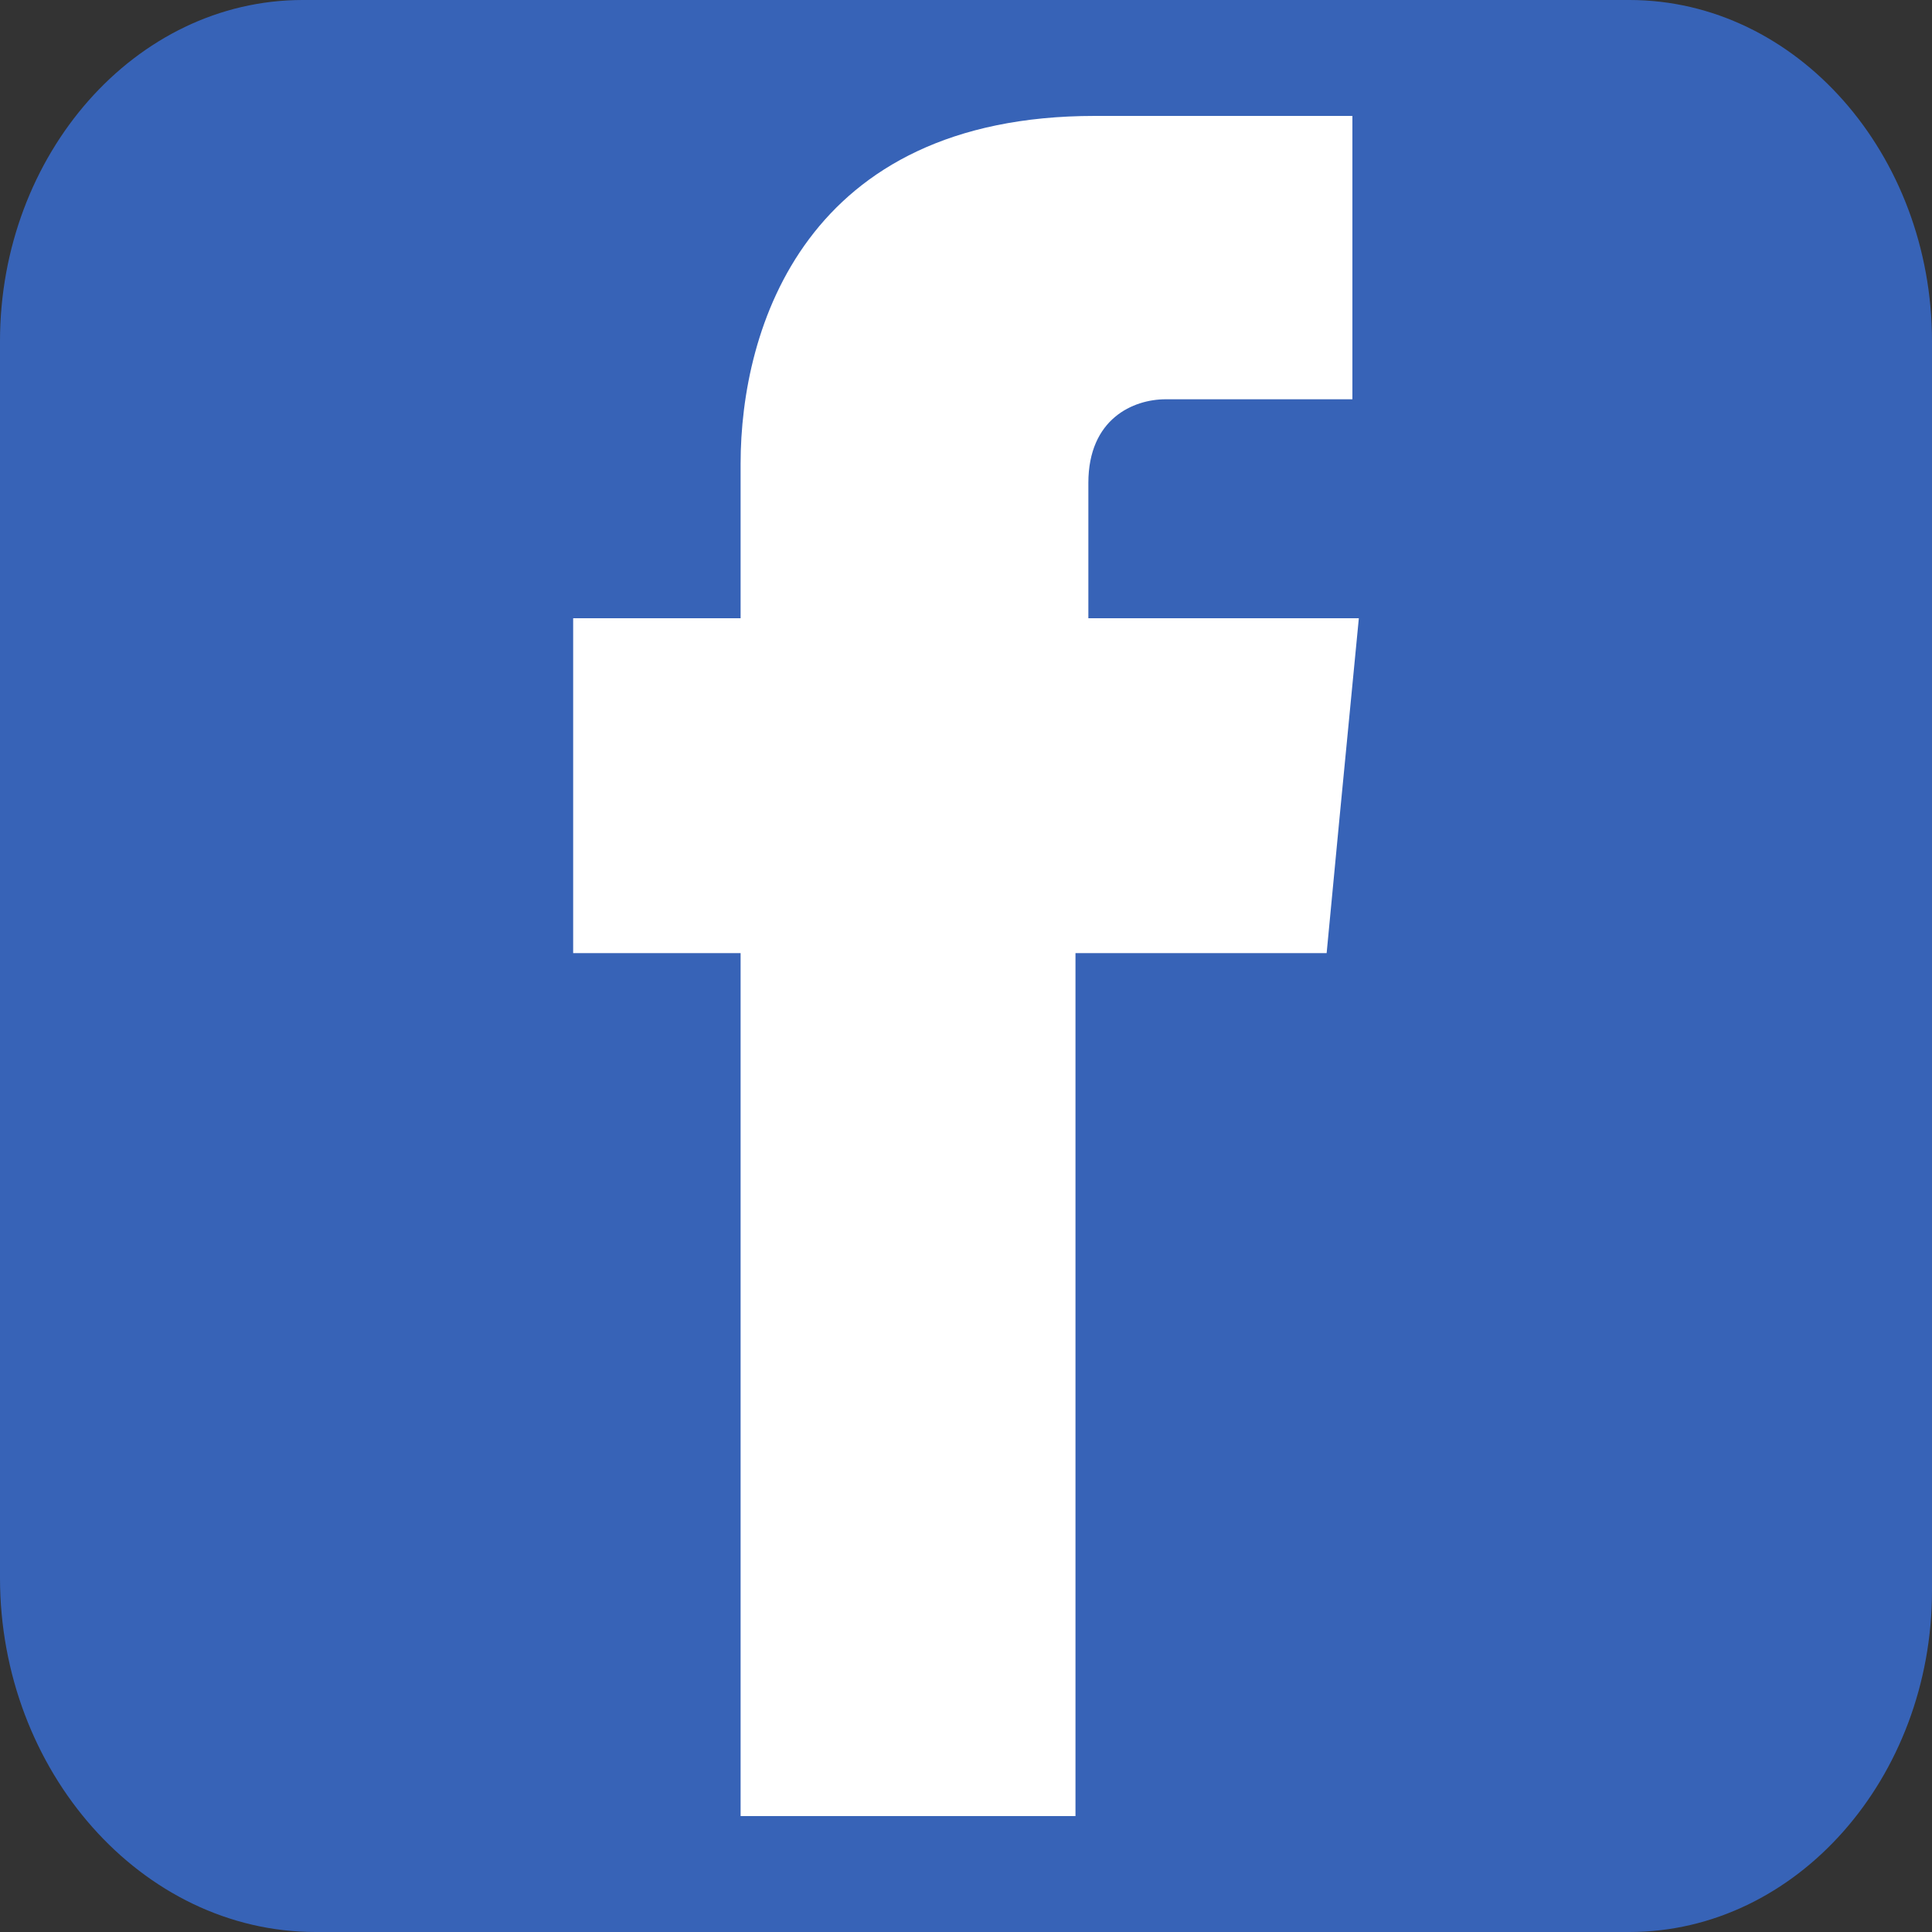
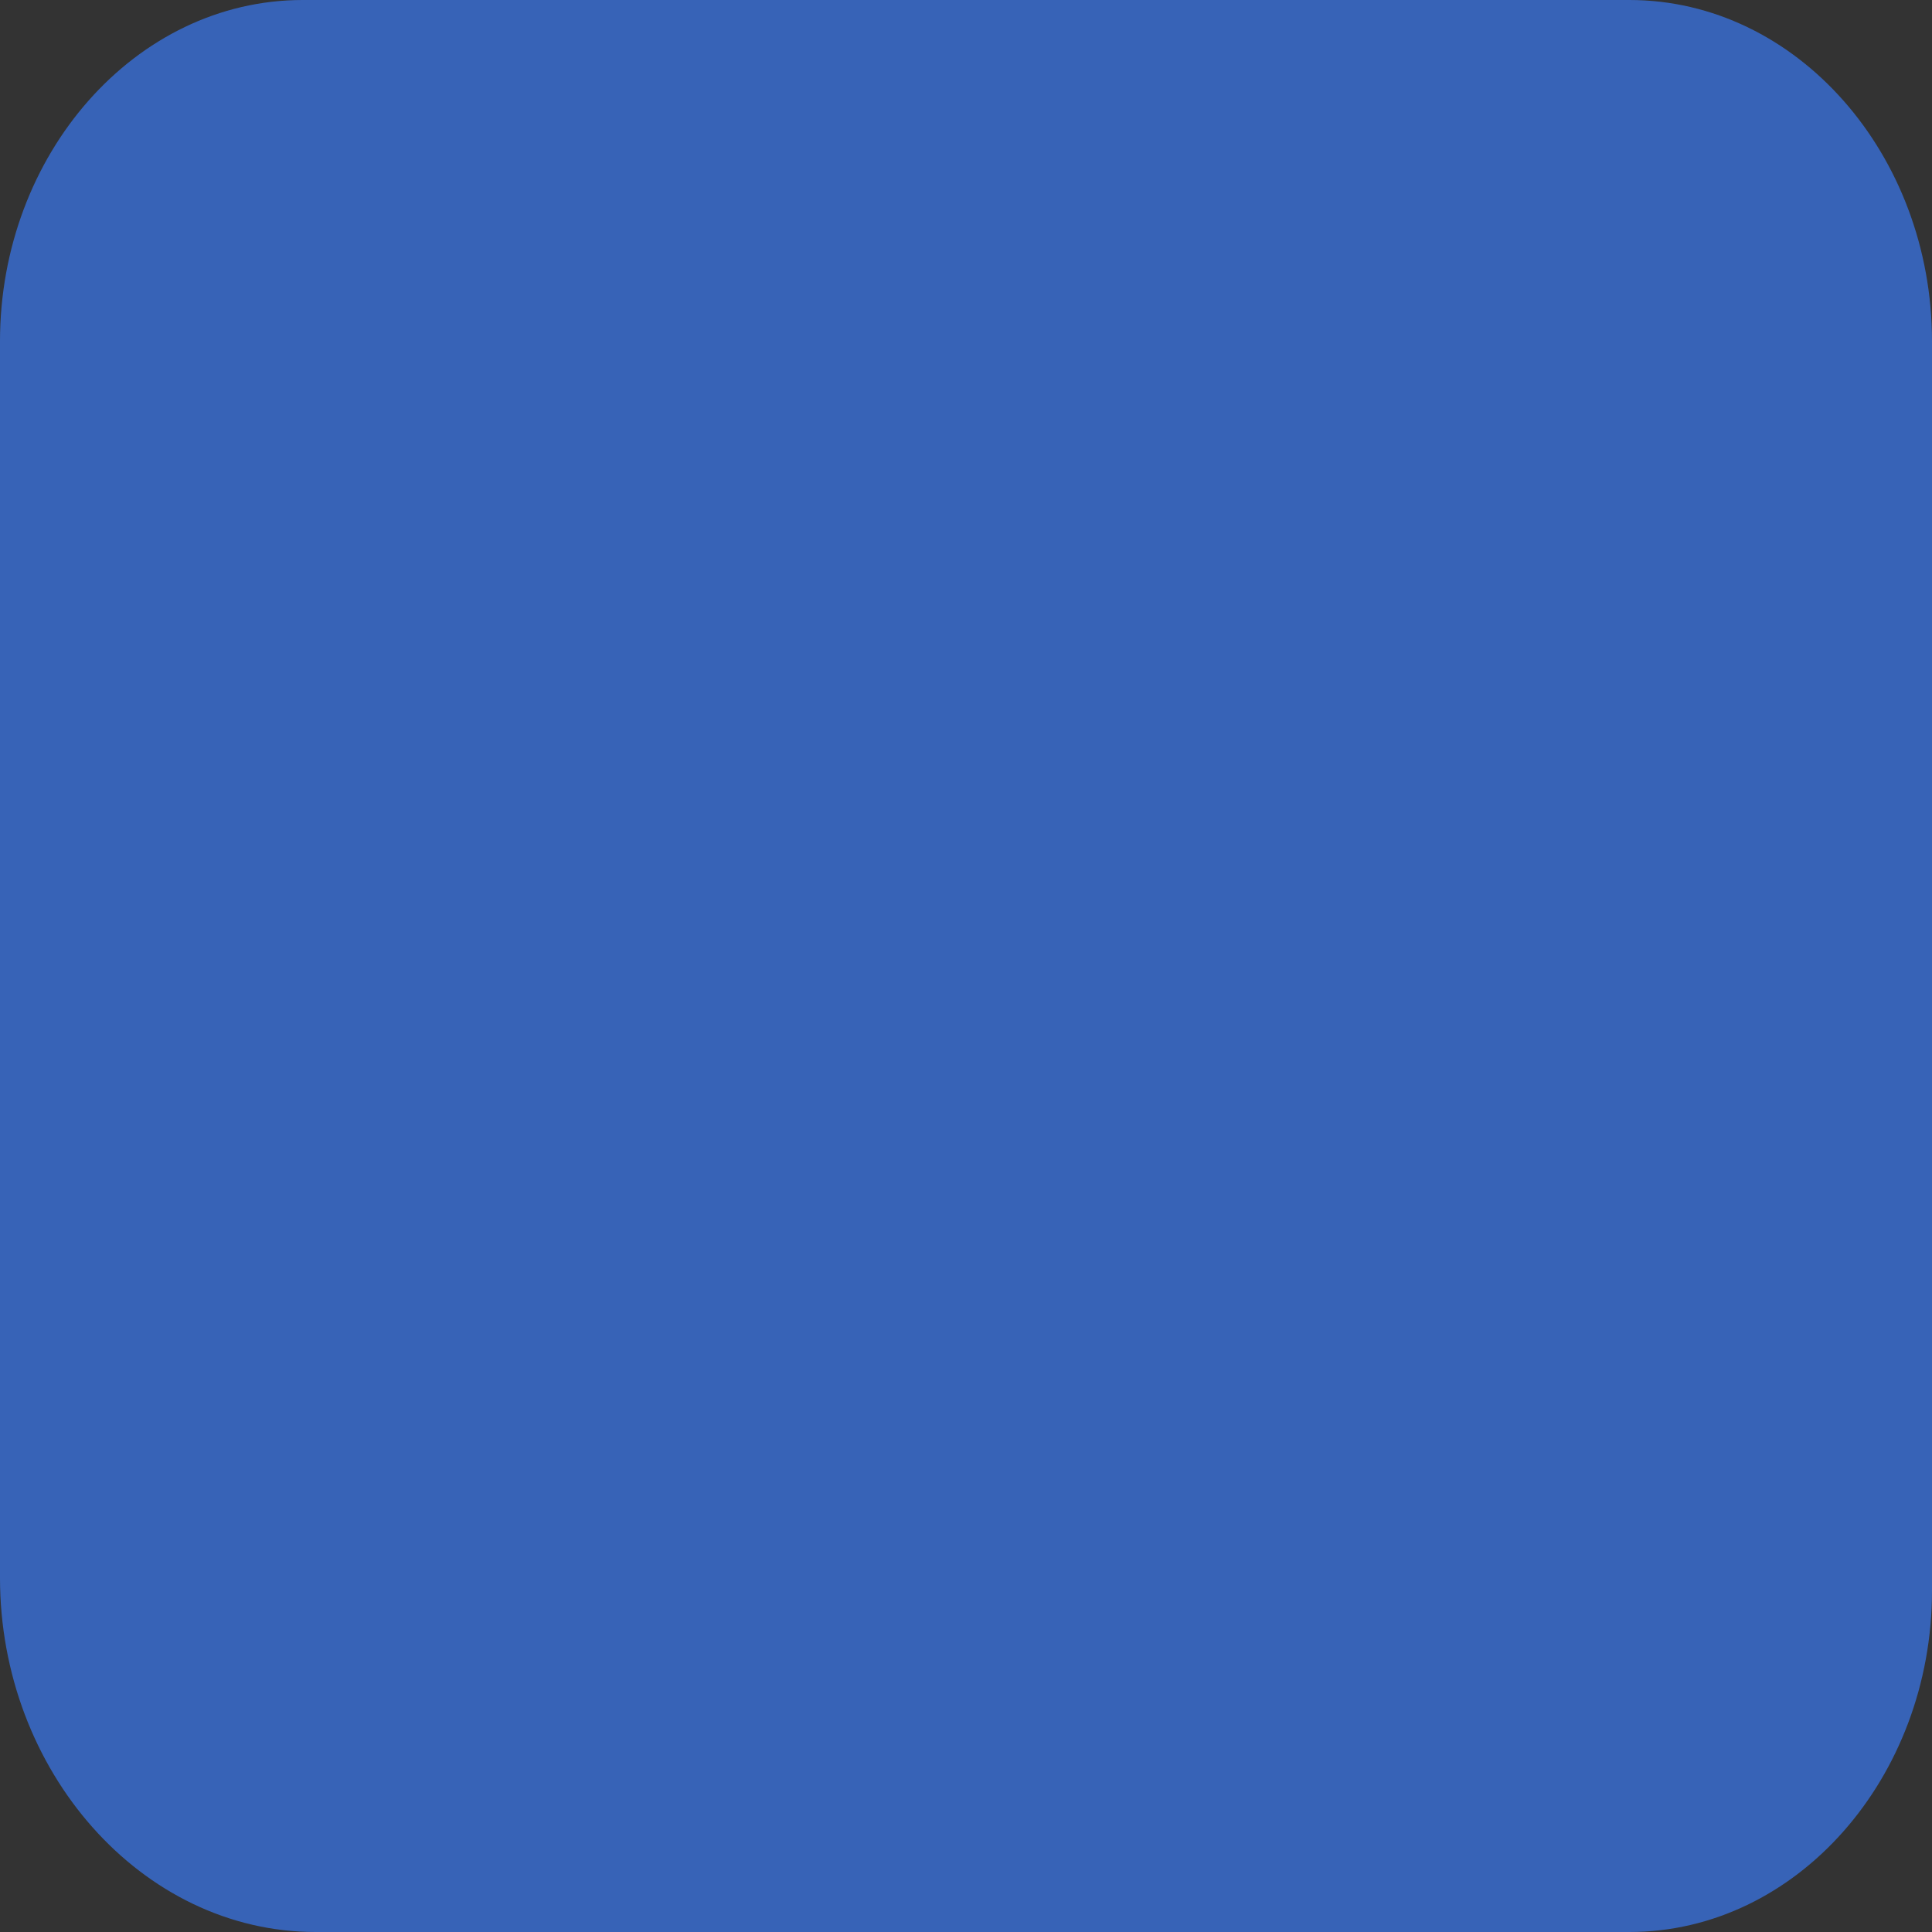
<svg xmlns="http://www.w3.org/2000/svg" xml:space="preserve" width="30px" height="30px" version="1.1" style="shape-rendering:geometricPrecision; text-rendering:geometricPrecision; image-rendering:optimizeQuality; fill-rule:evenodd; clip-rule:evenodd" viewBox="0 0 300 300">
  <rect x="0" y="0" width="300" height="300" fill="#333333" stroke="none" />
  <defs>
    <style type="text/css">
   
    .fil1 {fill:white;fill-rule:nonzero}
    .fil0 {fill:#396FD8;fill-rule:nonzero;fill-opacity:0.8}
   
  </style>
  </defs>
  <g id="Camada_x0020_1">
    <g id="_2865864034608">
      <path class="fil0" d="M253 0l-206 0c-26,0 -47,24 -47,53l0 192c0,30 22,55 49,55l204 0c26,0 47,-24 47,-53l0 -194c0,-29 -21,-53 -47,-53z" />
    </g>
-     <path class="fil1" d="M169 96l0 -21c0,-10 7,-13 12,-13 5,0 29,0 29,0l0 -44 -40 0c-45,0 -55,33 -55,54l0 24 -26 0 0 31 0 21 26 0c0,59 0,134 0,134l52 0c0,0 0,-76 0,-134l39 0 2 -21 3 -31 -42 0z" />
  </g>
</svg>